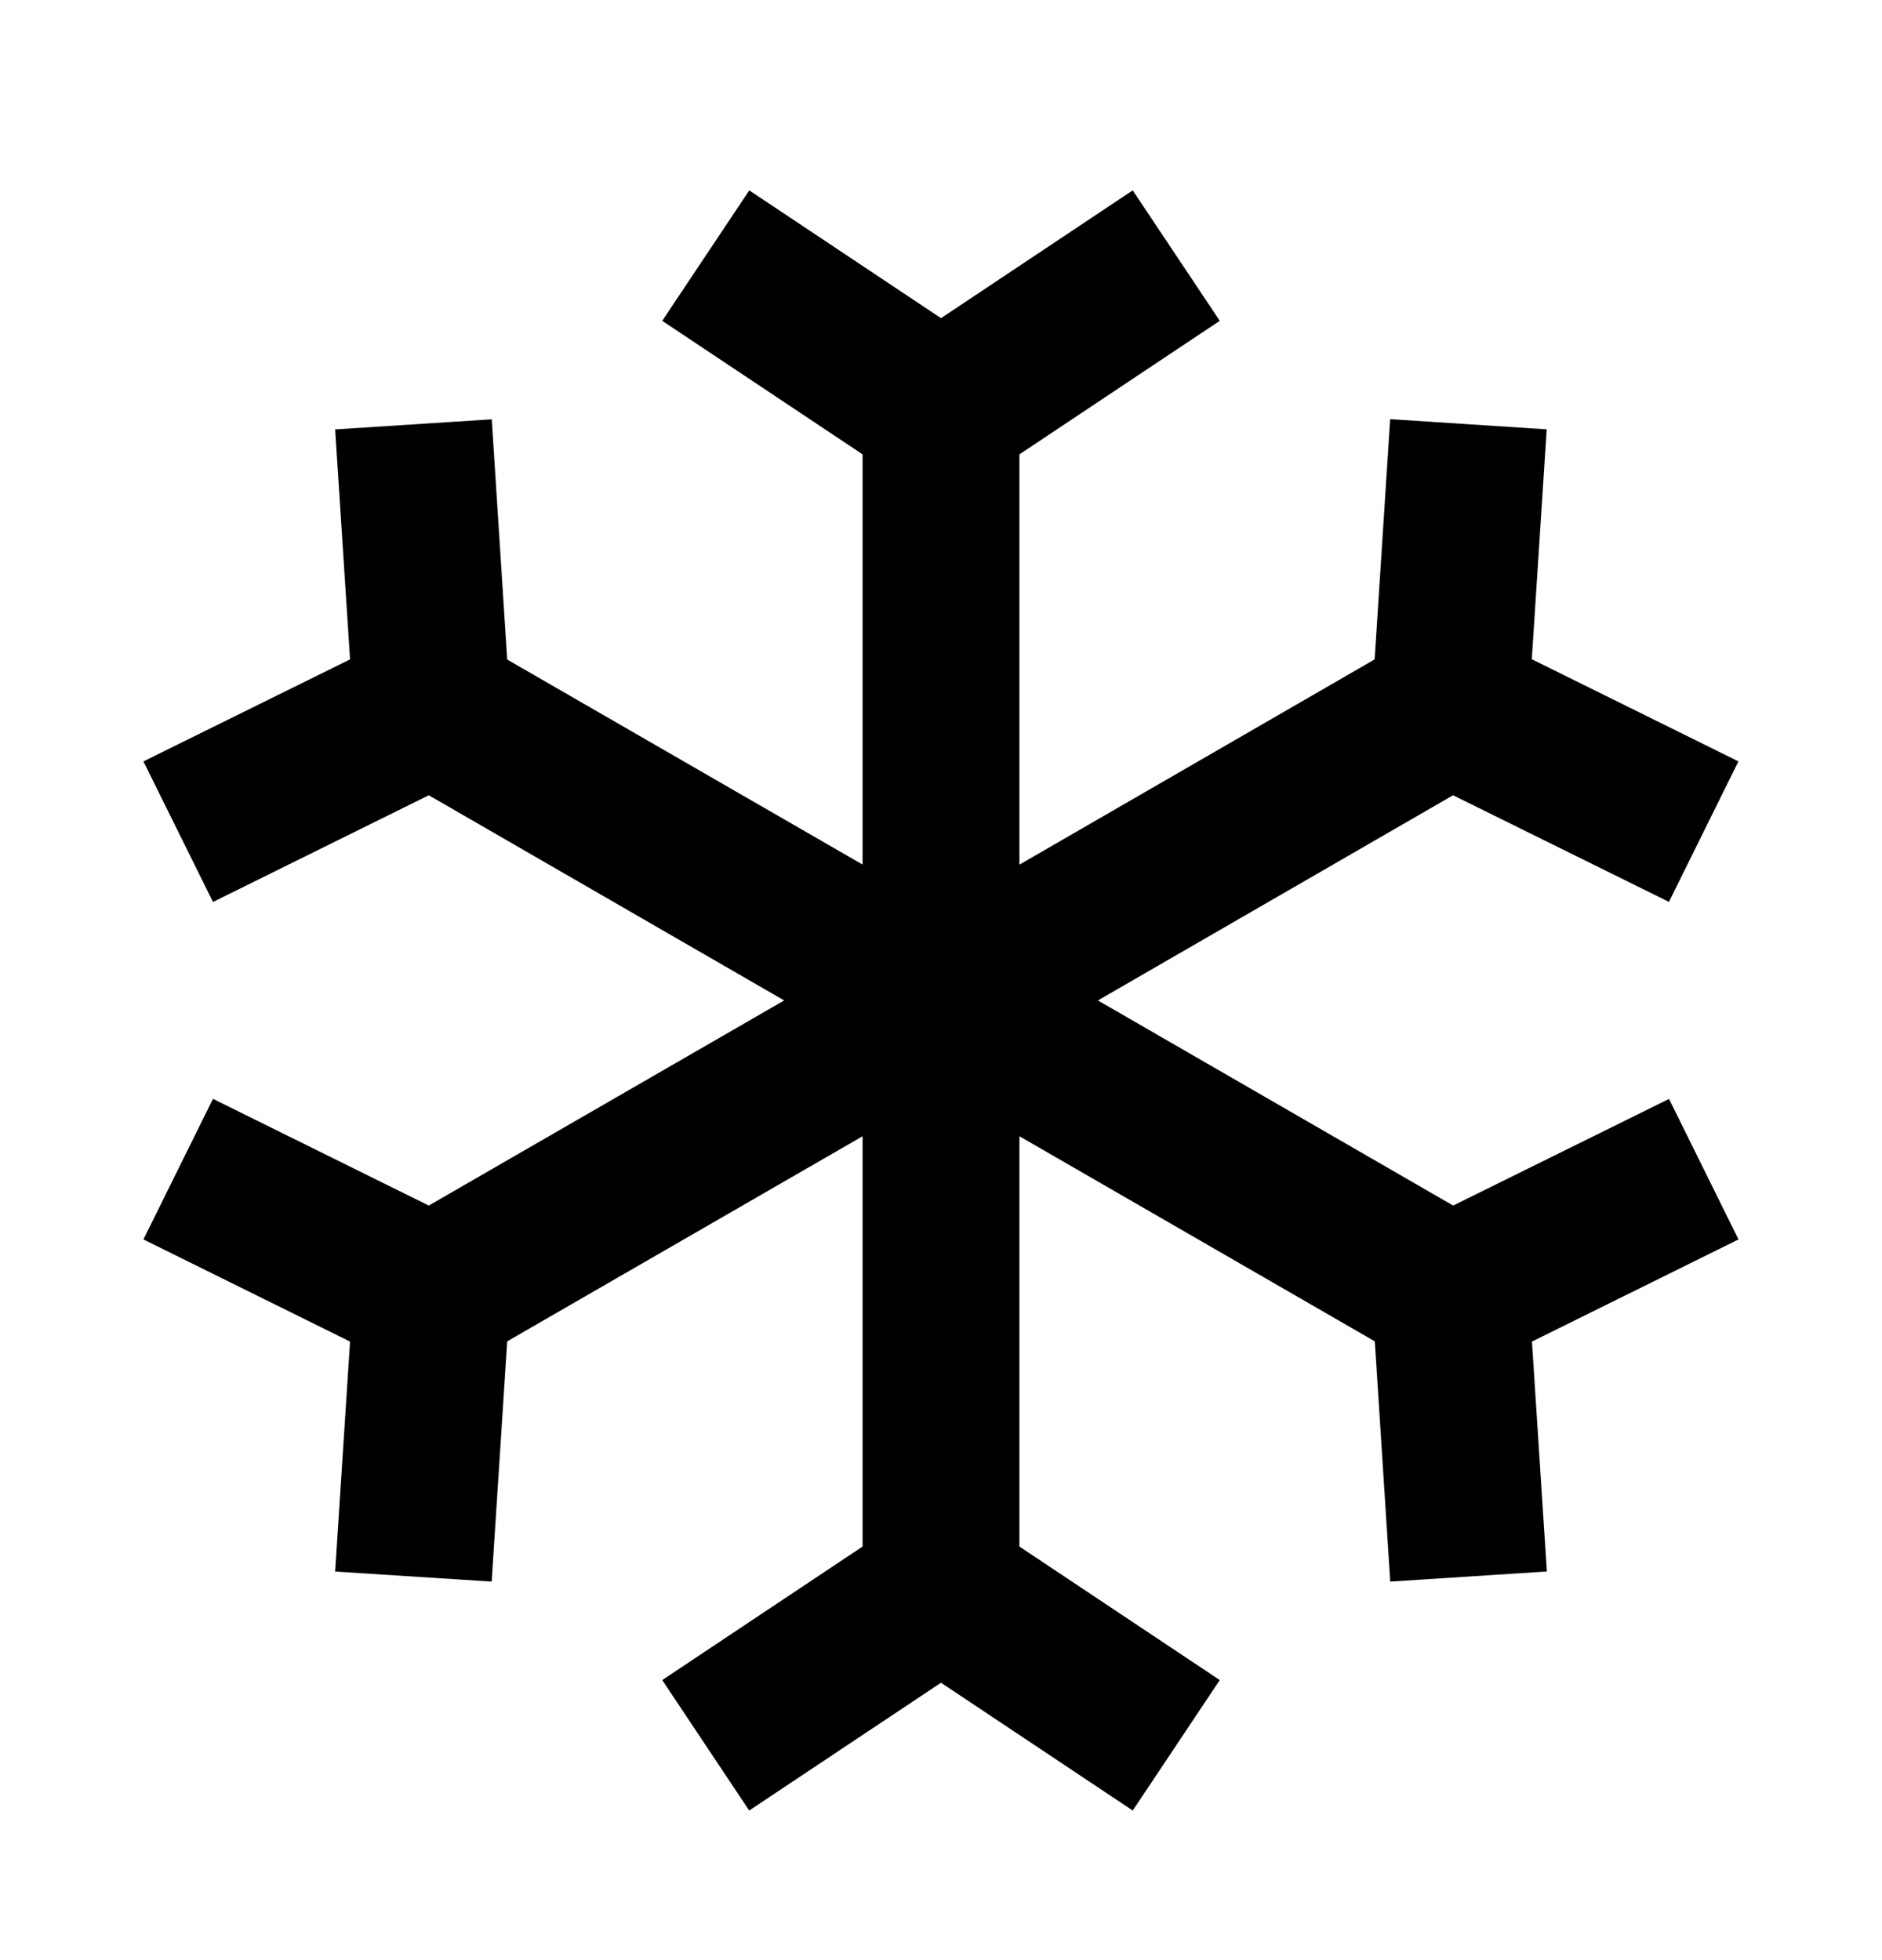
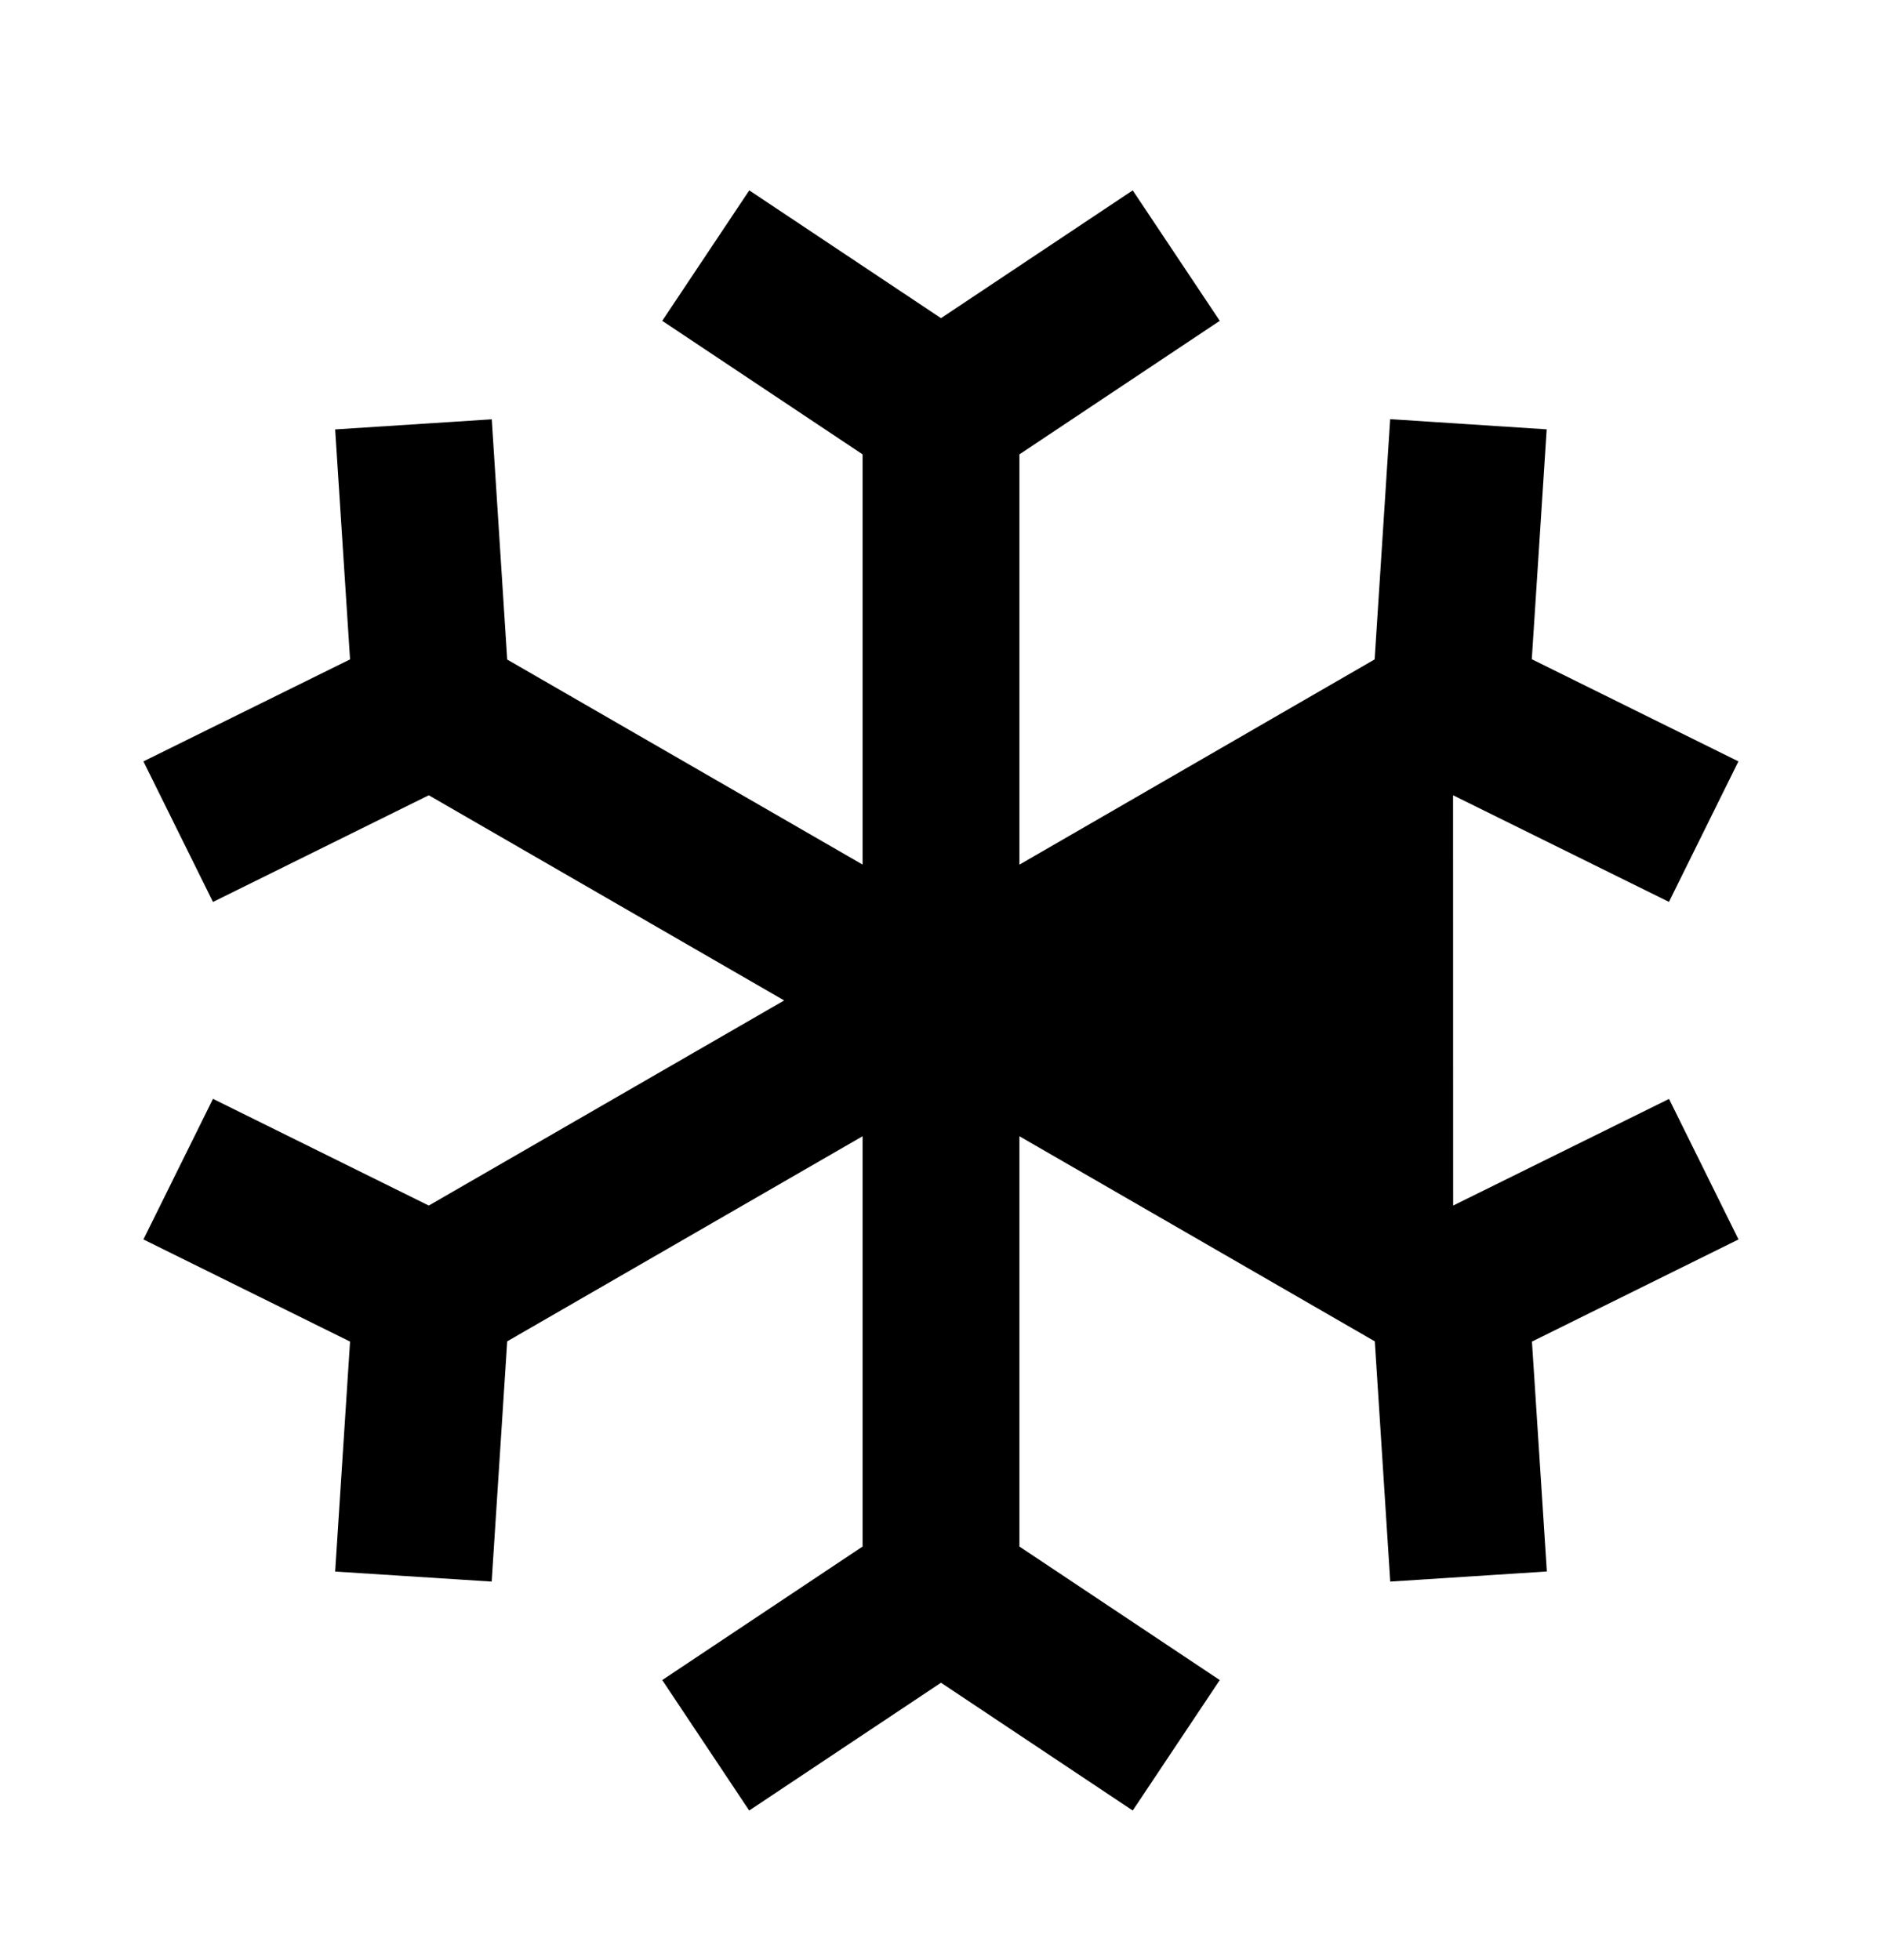
<svg xmlns="http://www.w3.org/2000/svg" width="24" height="25" viewBox="0 0 24 25" fill="none">
-   <path d="M12 4.058L14.445 2.428L15.555 4.092L13 5.795V11.028L17.53 8.41L17.728 5.346L19.724 5.476L19.534 8.408L22.169 9.711L21.283 11.503L18.53 10.143L14.001 12.76L18.531 15.376L21.284 14.016L22.17 15.808L19.536 17.111L19.726 20.043L17.729 20.172L17.532 17.108L13 14.492V19.725L15.555 21.428L14.445 23.092L12 21.462L9.554 23.092L8.445 21.428L11 19.725V14.492L6.468 17.108L6.27 20.172L4.274 20.044L4.464 17.111L1.829 15.808L2.716 14.015L5.468 15.376L10 12.76L5.468 10.143L2.716 11.504L1.829 9.711L4.464 8.41L4.274 5.477L6.271 5.348L6.468 8.412L11 11.027V5.795L8.445 4.092L9.555 2.428L12 4.058Z" fill="black" />
+   <path d="M12 4.058L14.445 2.428L15.555 4.092L13 5.795V11.028L17.53 8.41L17.728 5.346L19.724 5.476L19.534 8.408L22.169 9.711L21.283 11.503L18.53 10.143L18.531 15.376L21.284 14.016L22.17 15.808L19.536 17.111L19.726 20.043L17.729 20.172L17.532 17.108L13 14.492V19.725L15.555 21.428L14.445 23.092L12 21.462L9.554 23.092L8.445 21.428L11 19.725V14.492L6.468 17.108L6.27 20.172L4.274 20.044L4.464 17.111L1.829 15.808L2.716 14.015L5.468 15.376L10 12.76L5.468 10.143L2.716 11.504L1.829 9.711L4.464 8.41L4.274 5.477L6.271 5.348L6.468 8.412L11 11.027V5.795L8.445 4.092L9.555 2.428L12 4.058Z" fill="black" />
</svg>